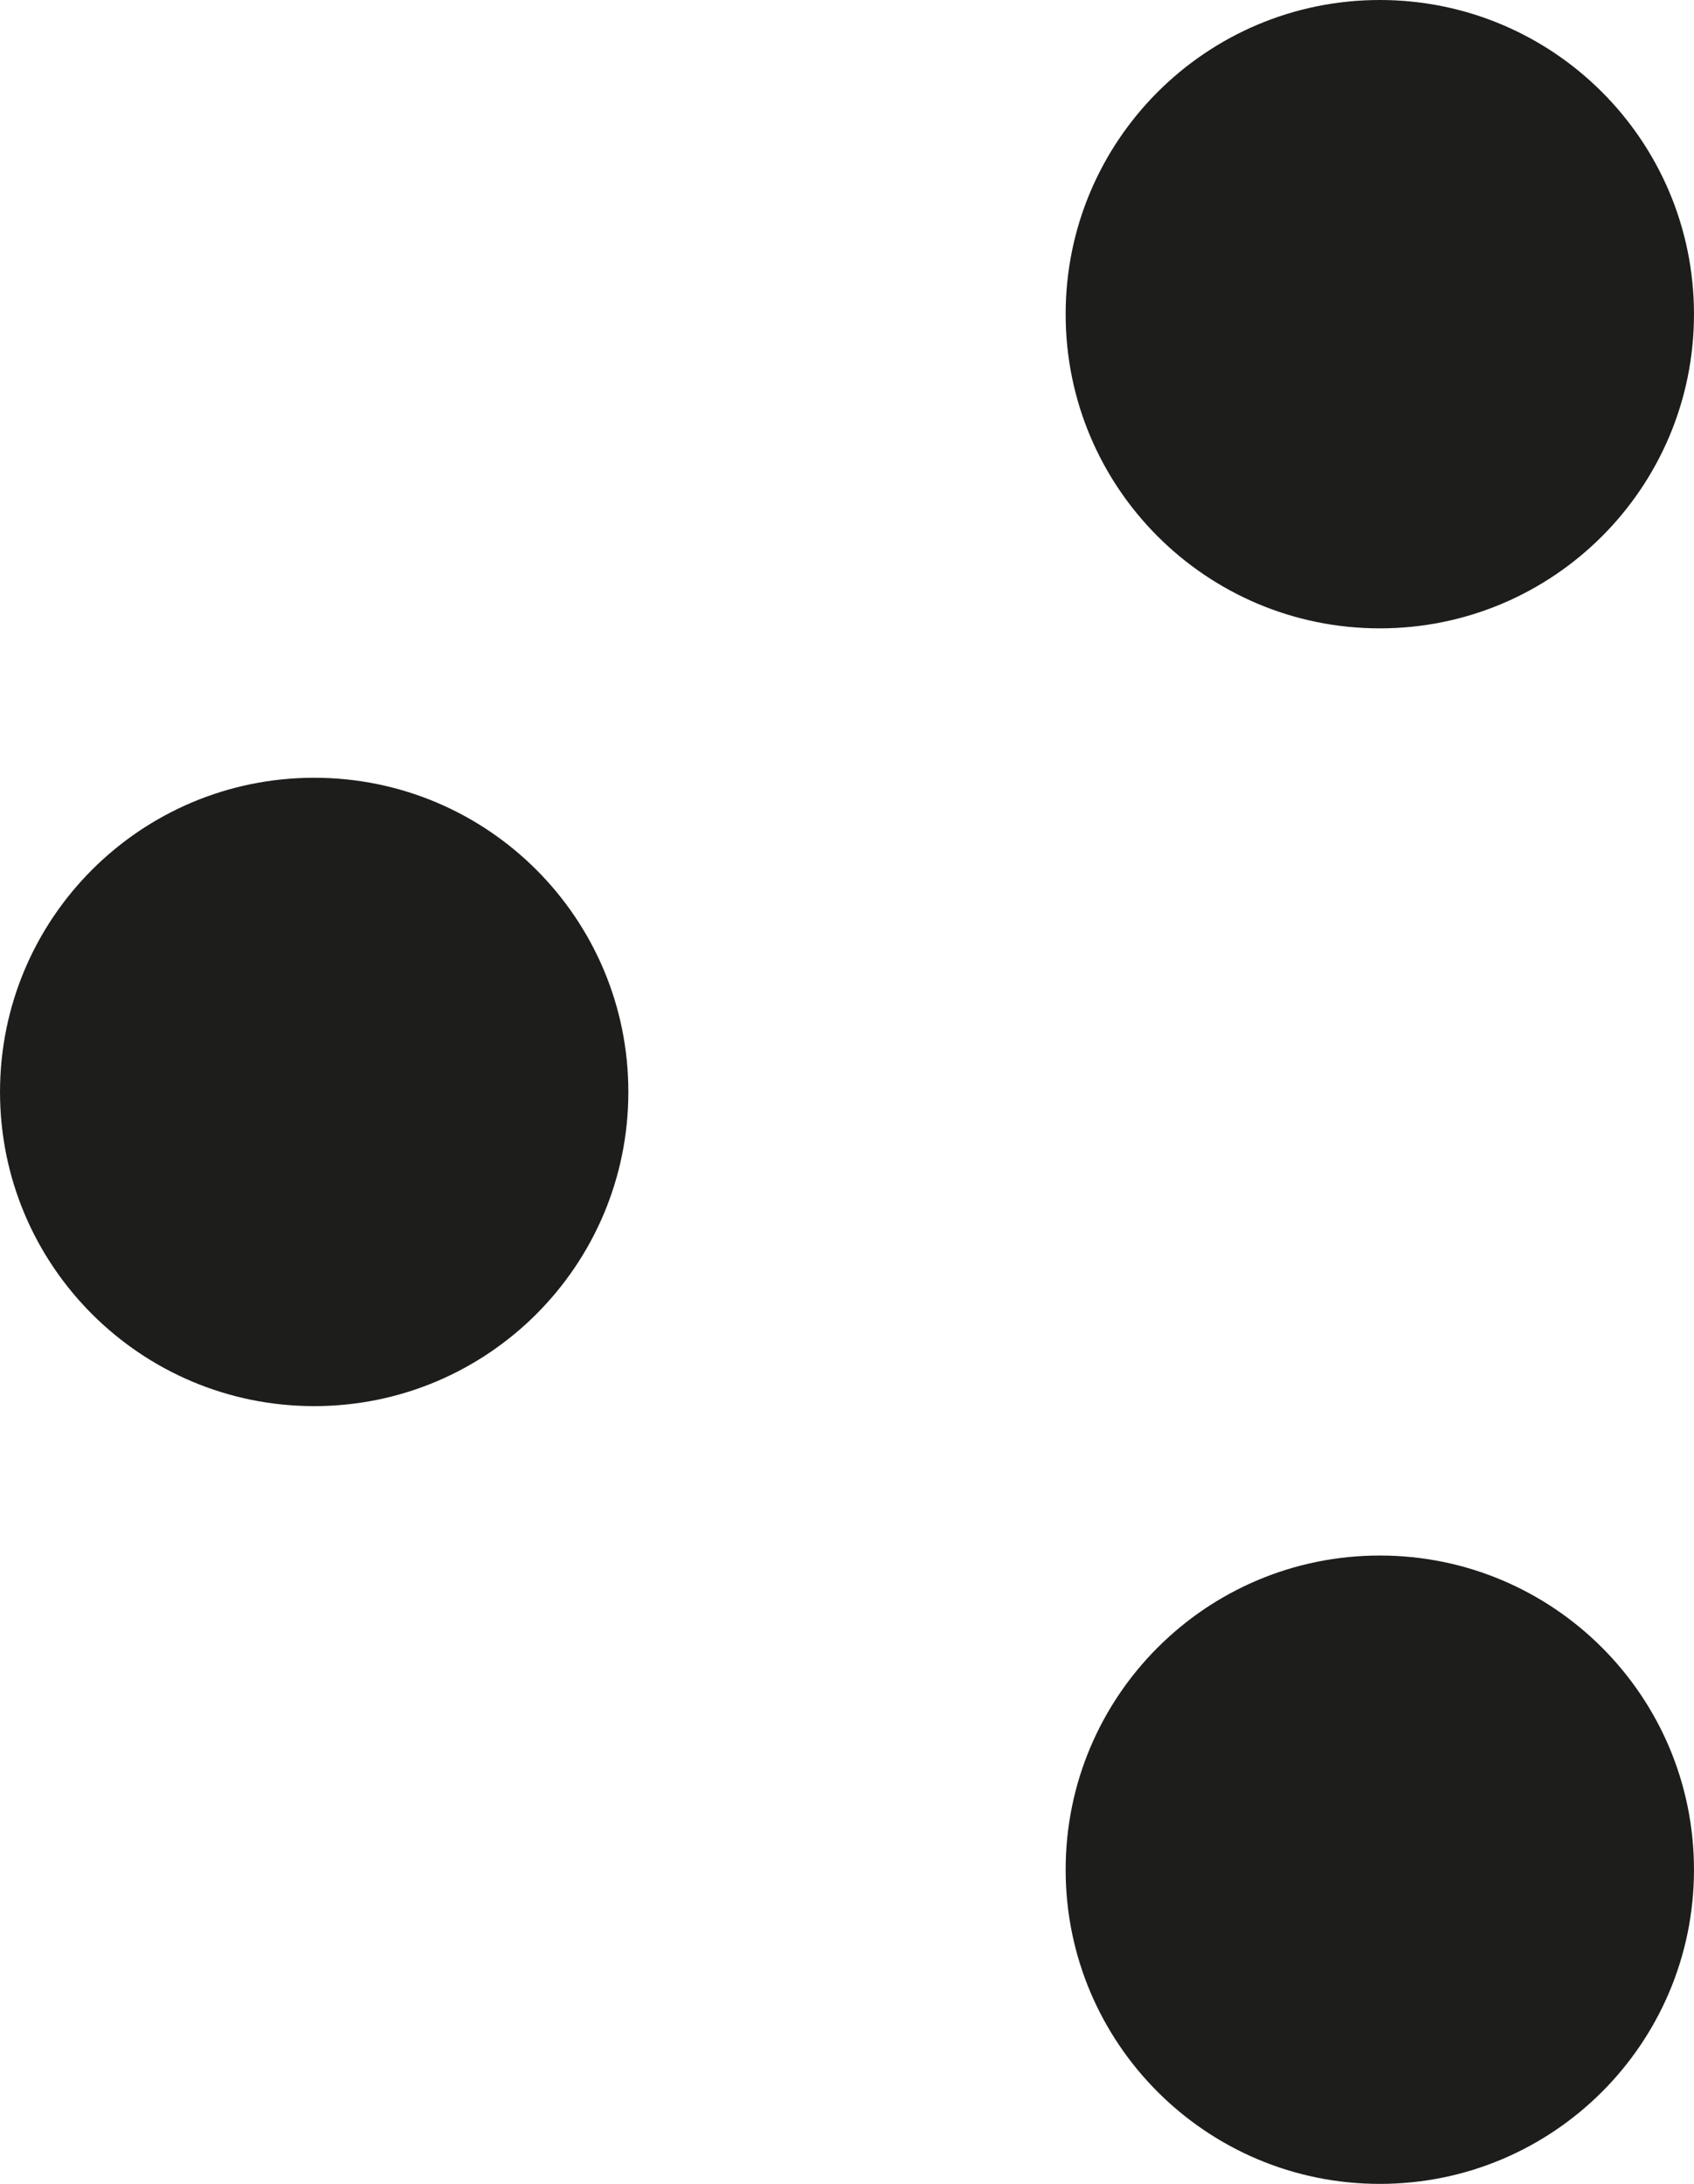
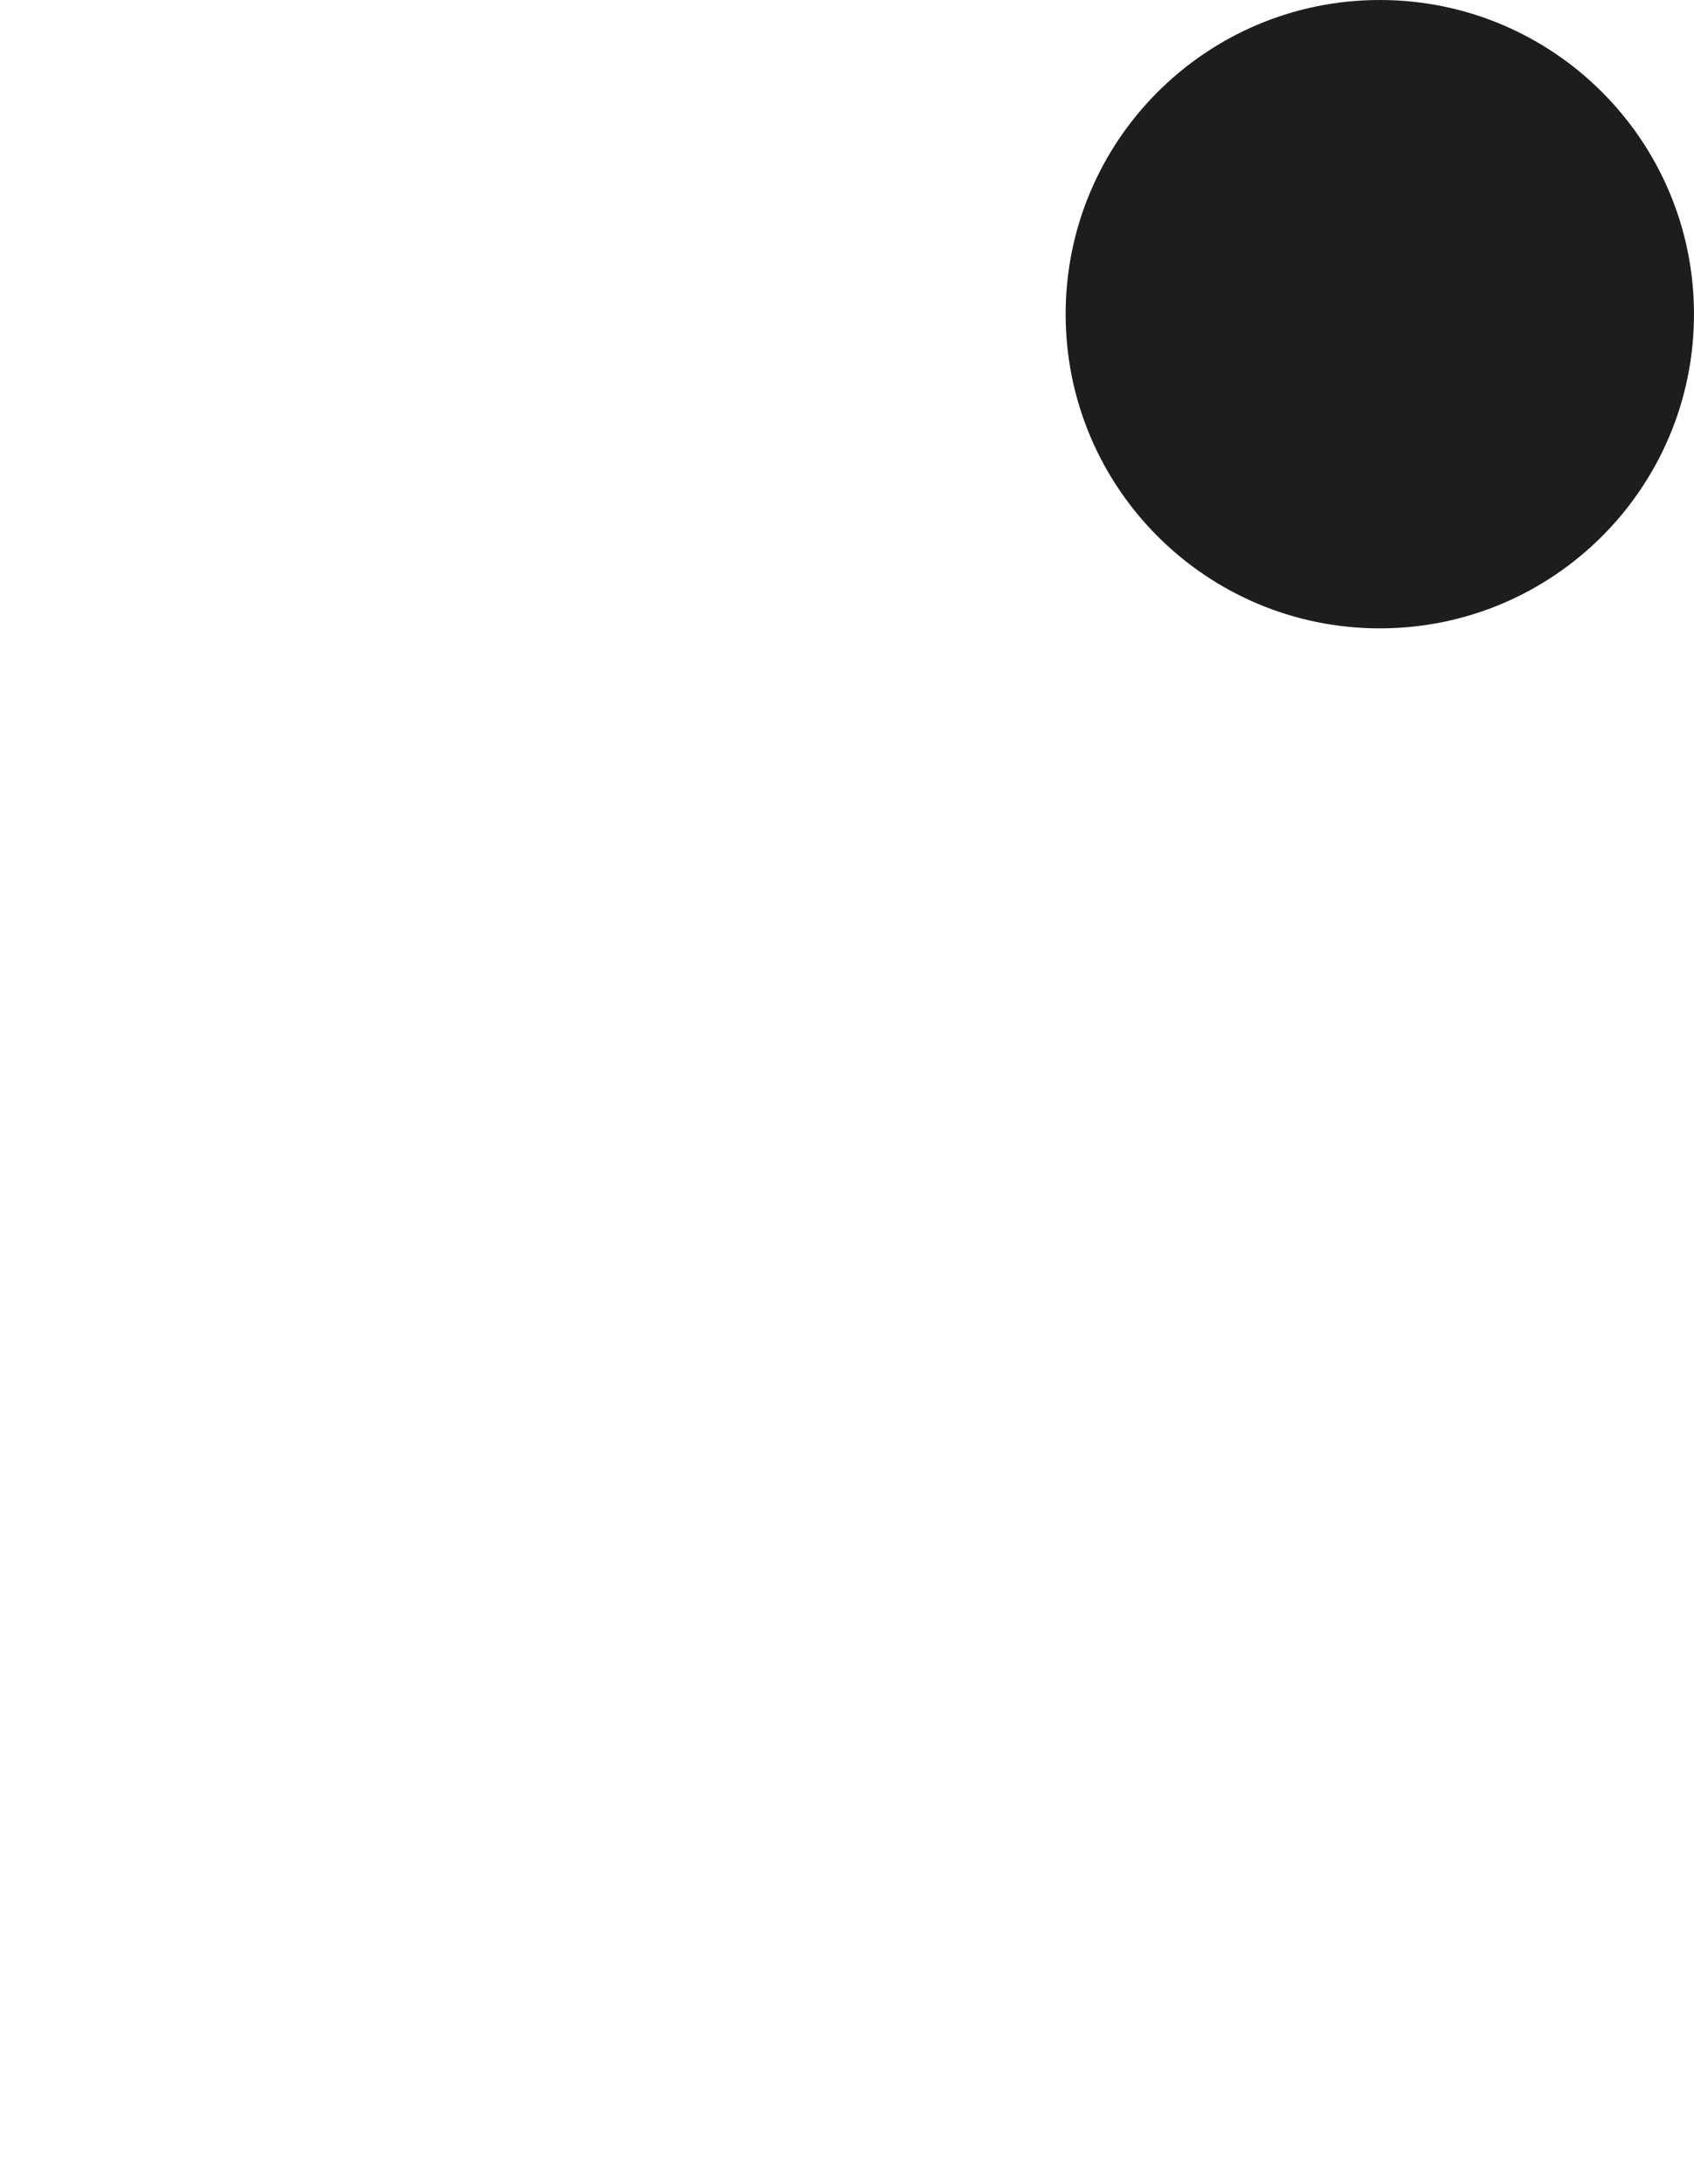
<svg xmlns="http://www.w3.org/2000/svg" id="a" width="55.96mm" height="72.14mm" viewBox="0 0 158.63 204.5">
  <path d="M99.79,29.42c0,16.25,13.17,29.42,29.42,29.42s29.42-13.17,29.42-29.42S145.46,0,129.21,0s-29.42,13.17-29.42,29.42" fill="#1d1d1b" />
-   <path d="M99.79,175.08c0,16.25,13.17,29.42,29.42,29.42s29.42-13.17,29.42-29.42-13.17-29.42-29.42-29.42-29.42,13.17-29.42,29.42" fill="#1d1d1b" />
-   <path d="M0,102.25c0,16.25,13.17,29.42,29.42,29.42s29.42-13.17,29.42-29.42-13.17-29.42-29.42-29.42S0,86,0,102.25" fill="#1d1d1b" />
</svg>